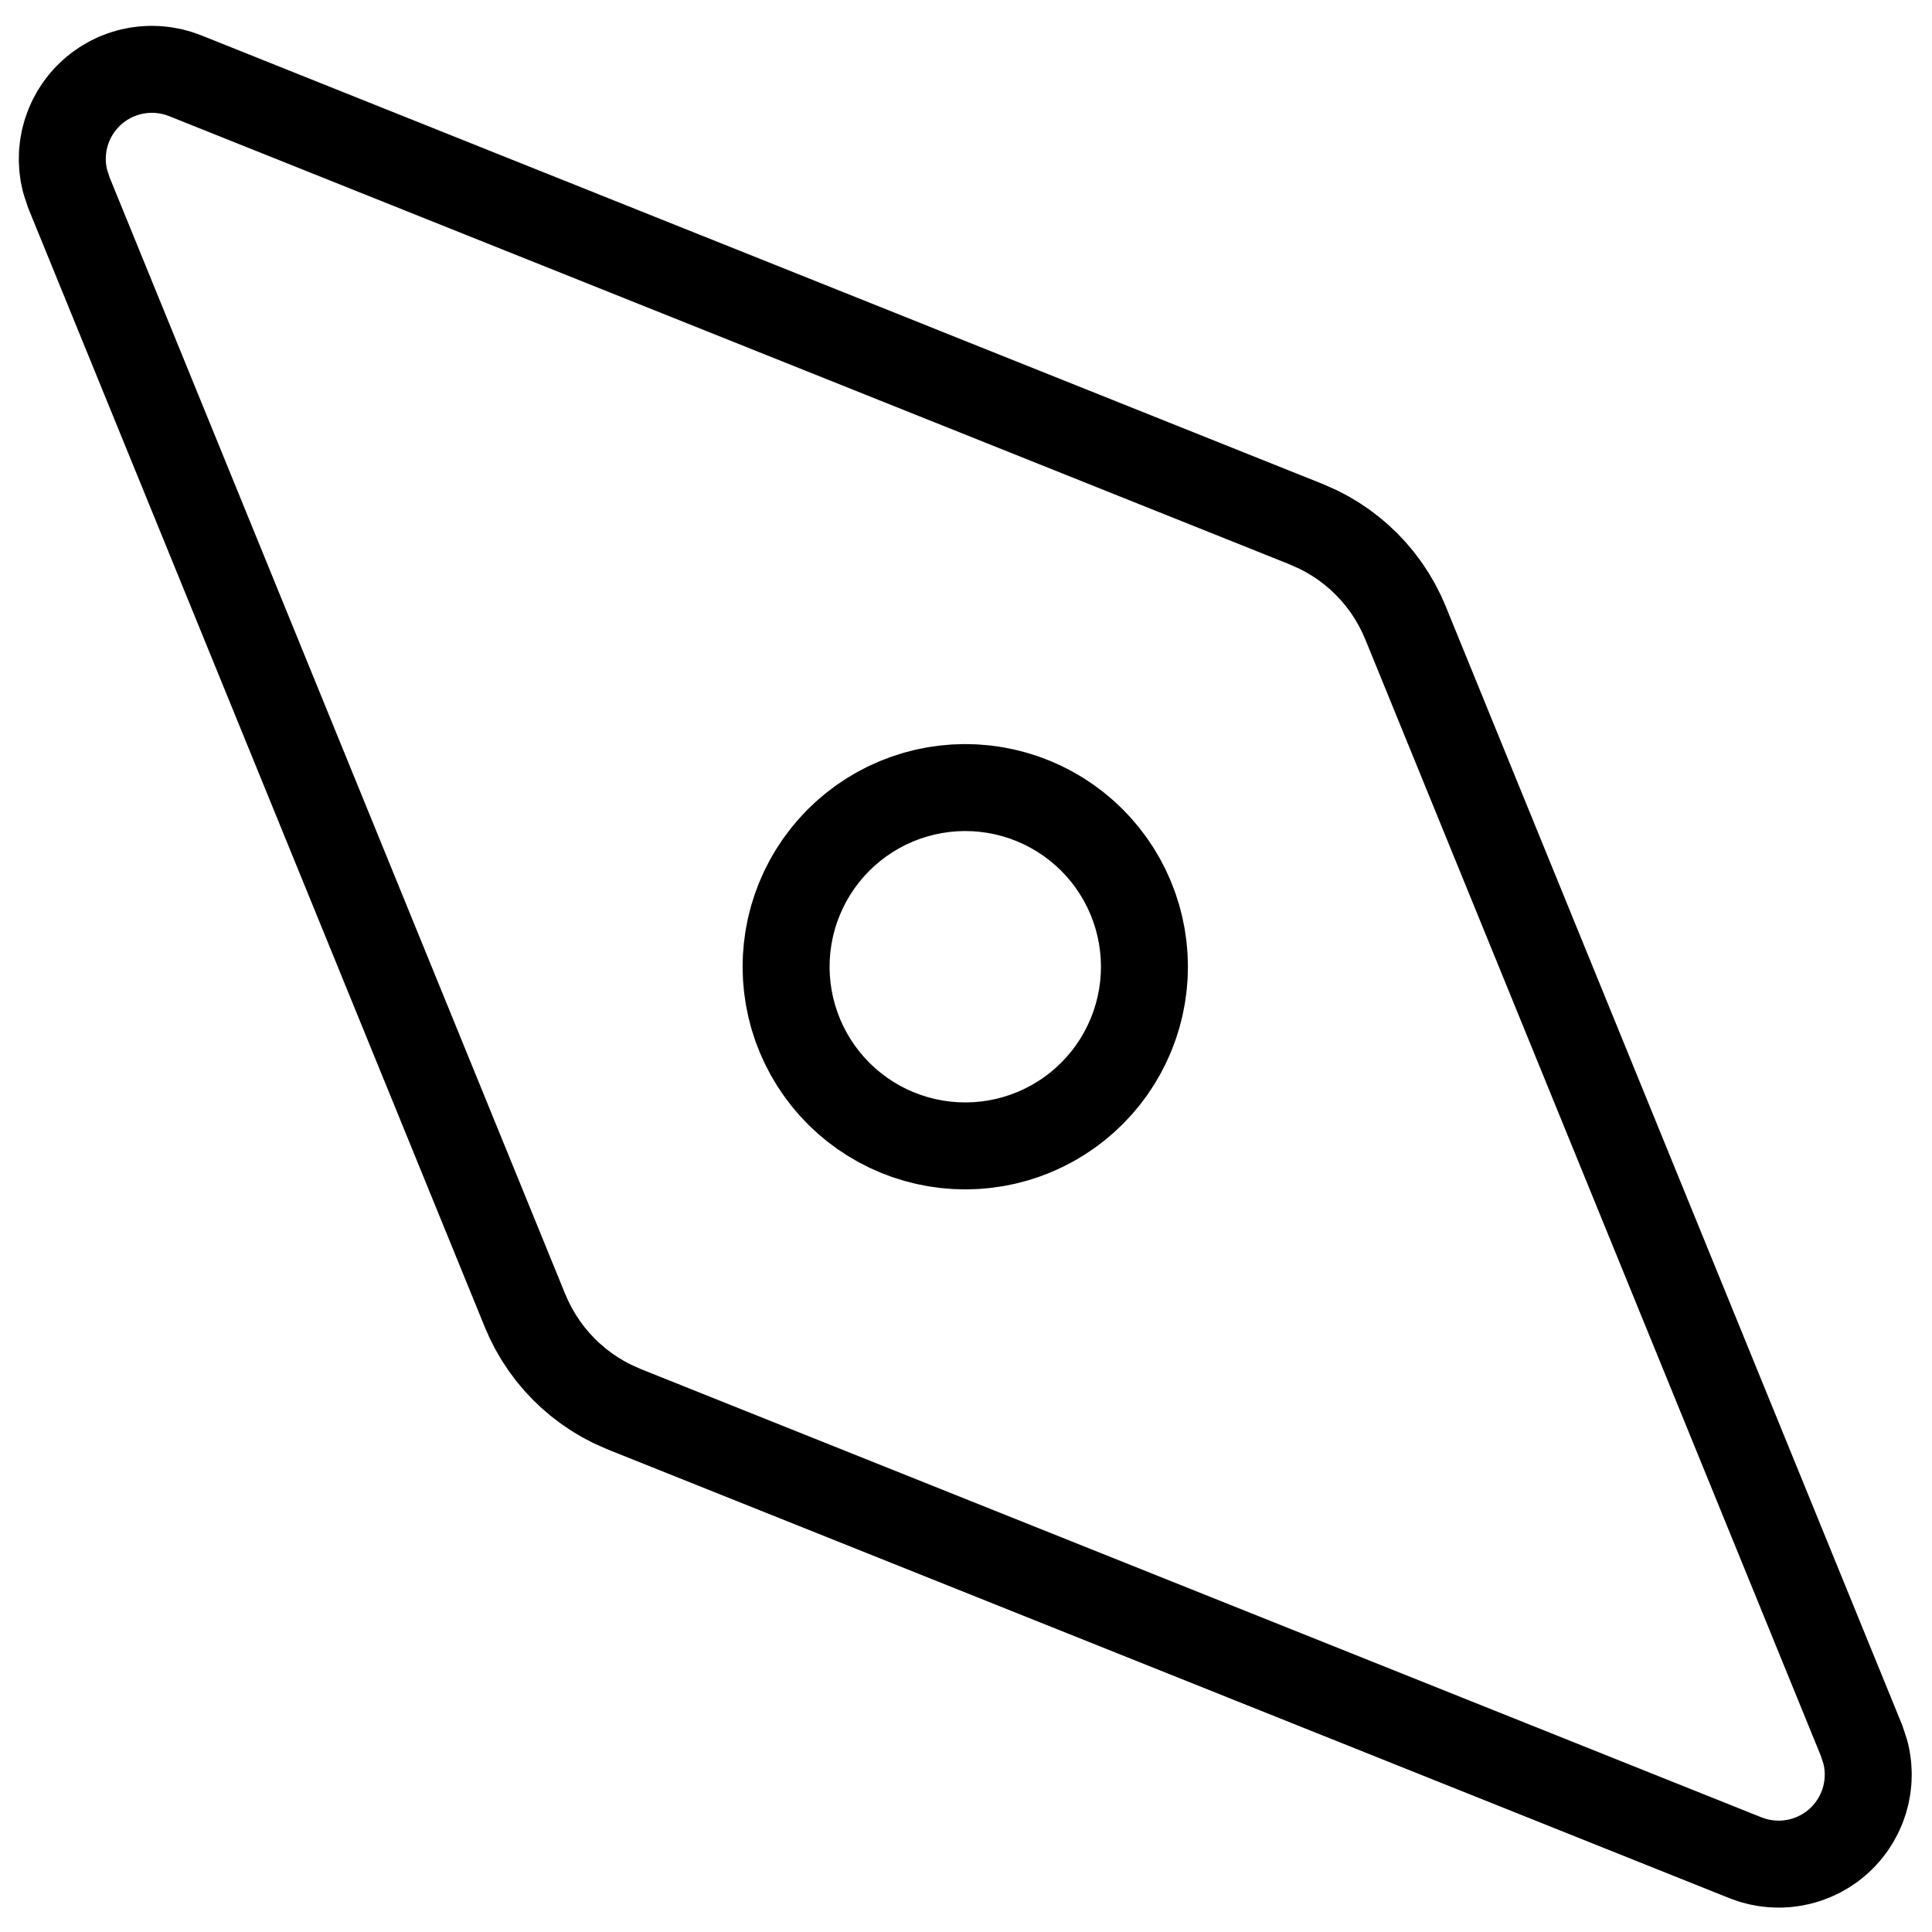
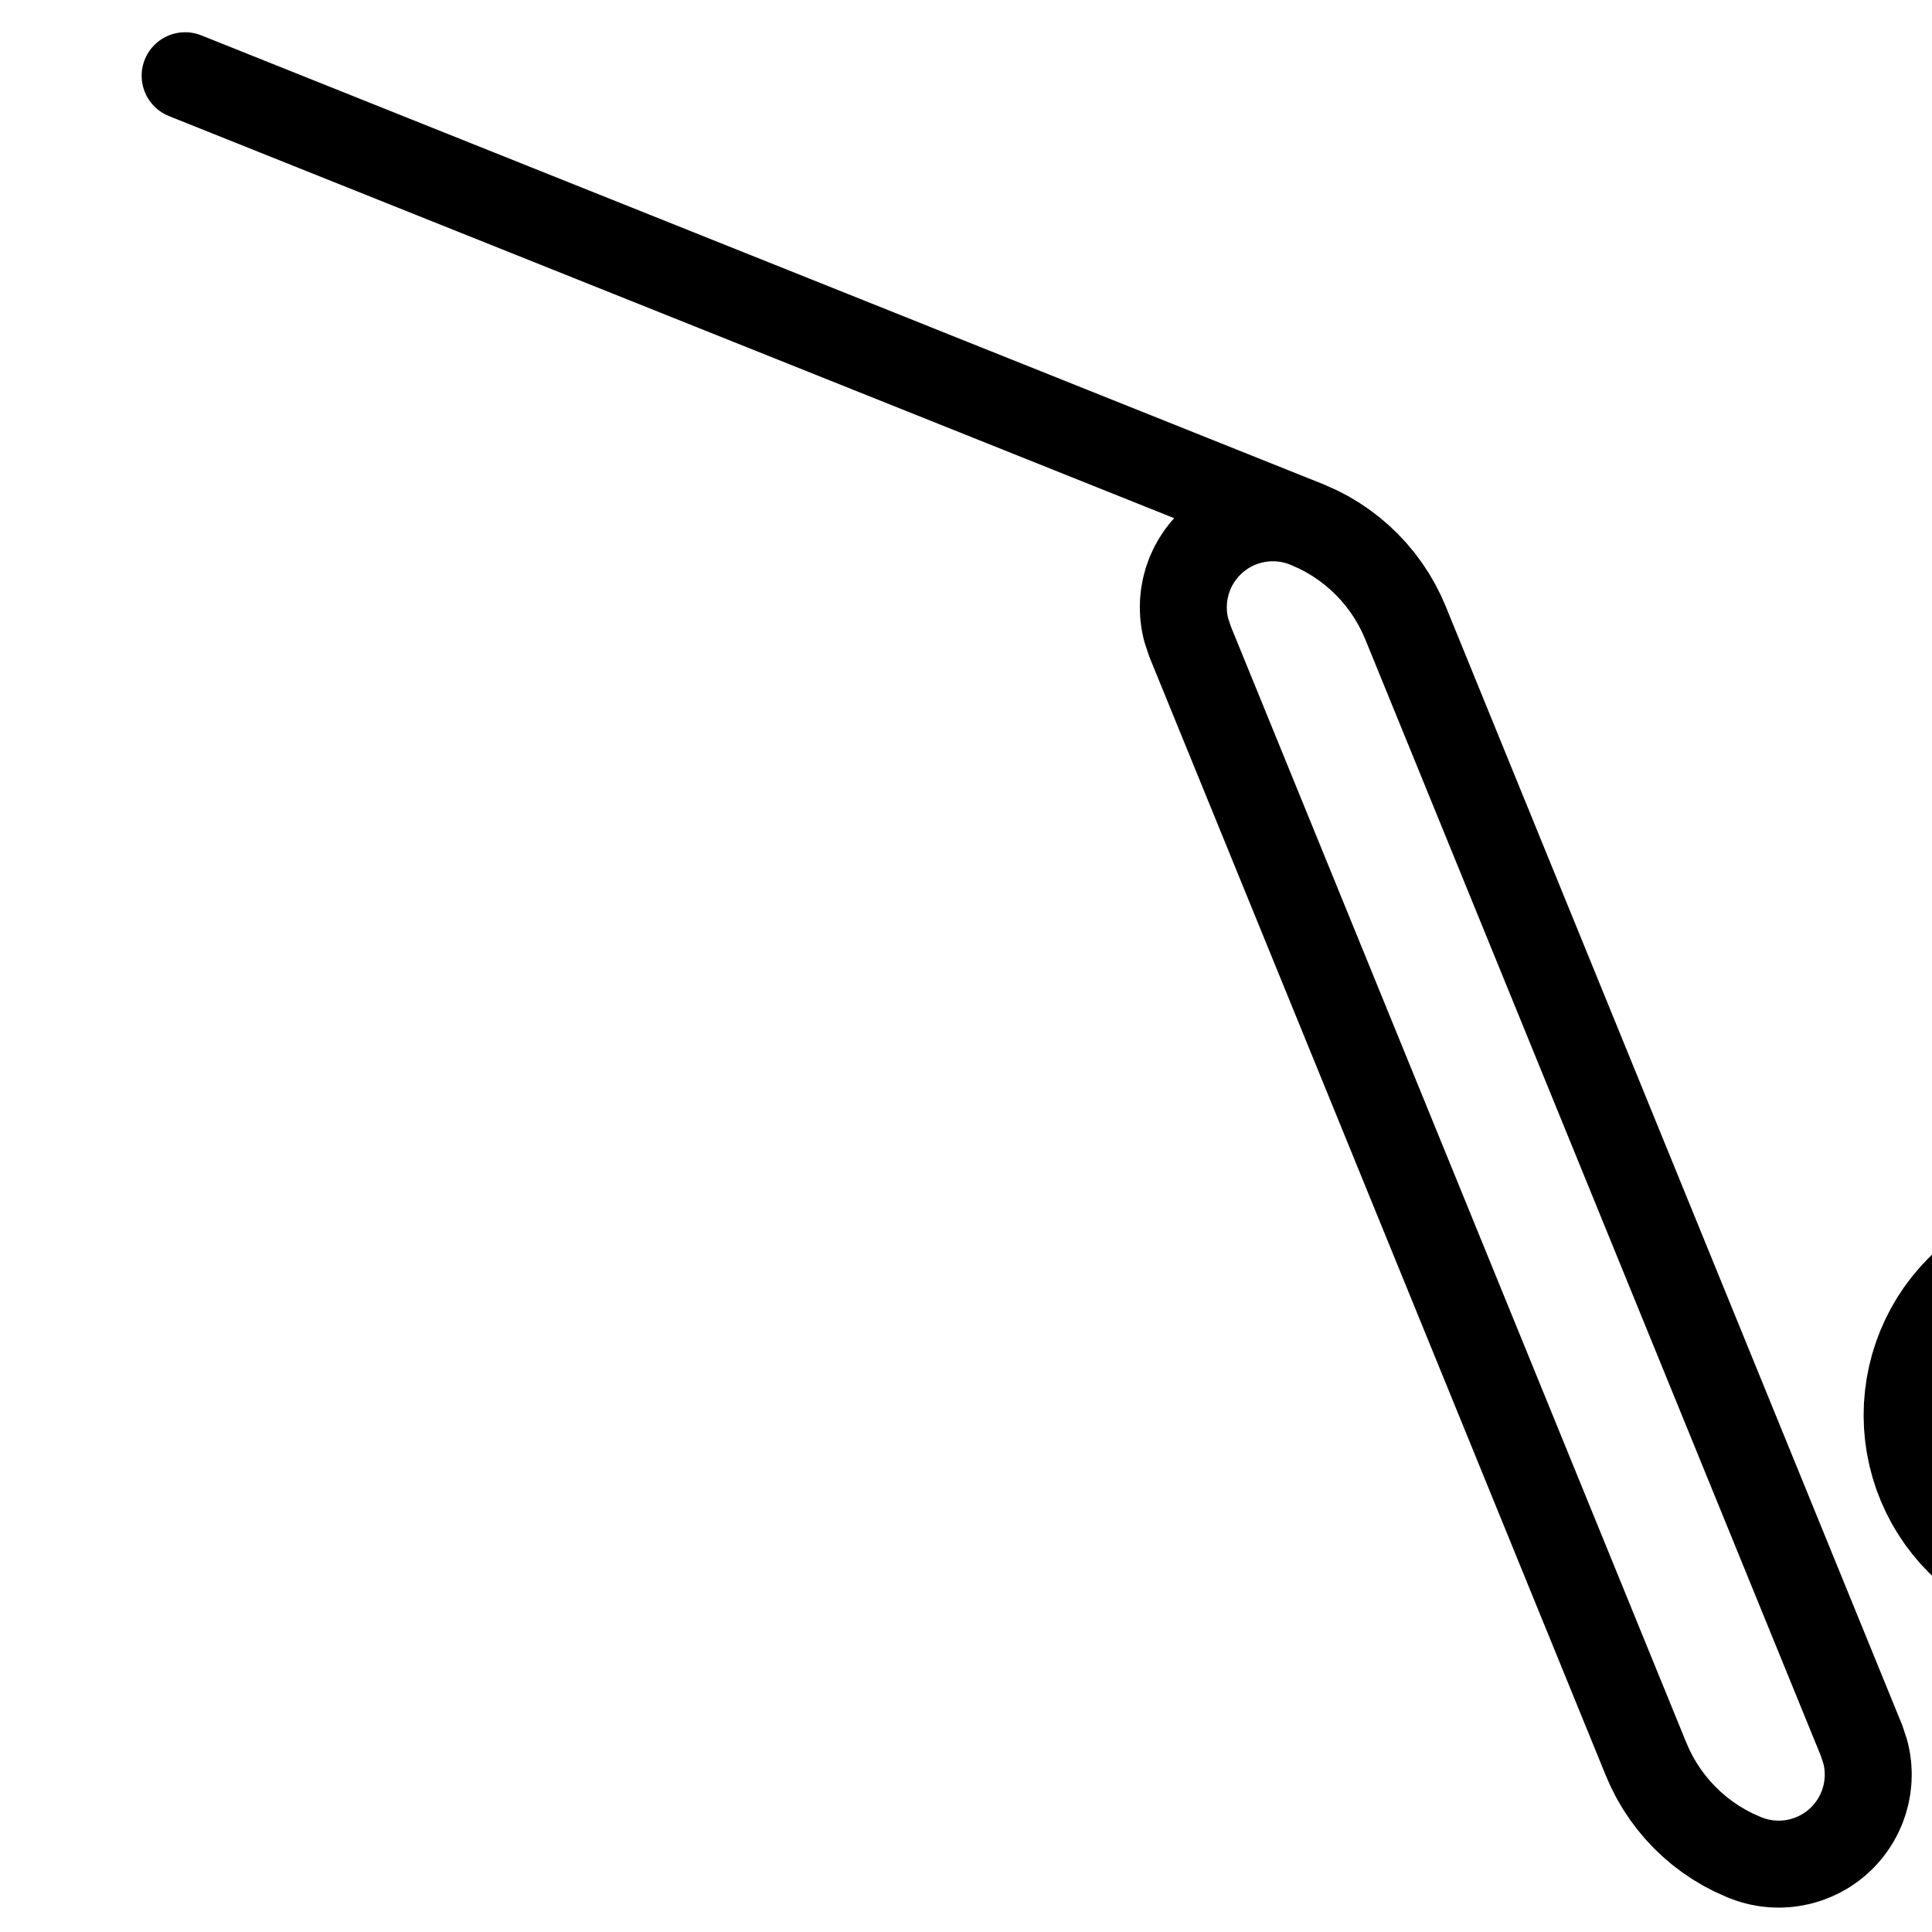
<svg xmlns="http://www.w3.org/2000/svg" xml:space="preserve" width="200mm" height="200mm" version="1.1" style="shape-rendering:geometricPrecision; text-rendering:geometricPrecision; image-rendering:optimizeQuality; fill-rule:evenodd; clip-rule:evenodd" viewBox="0 0 20000 20000">
  <defs>
    <style type="text/css"> .str0 {stroke:black;stroke-width:900;stroke-linecap:round;stroke-linejoin:round;stroke-miterlimit:22.926} .fil0 {fill:none} </style>
  </defs>
  <g id="Слой_x0020_1">
-     <path class="fil0 str0" d="M1916.43 783.79l11604.71 4642.28m1028.45 1021.38l-42.02 -95.19 -47.25 -92.68 -52.38 -89.88 -57.35 -86.82 -62.13 -83.46 -66.7 -79.84 -71.08 -75.97 -75.23 -71.89 -79.11 -67.54 -82.8 -63 -86.2 -58.25 -89.33 -53.35 -92.19 -48.24 -124.68 -55.27m1028.45 1021.38l4721.92 11572.57m-1203.14 1211.39l68.62 24.4 70.32 18.89 71.58 13.33 72.42 7.69 72.8 1.99 72.71 -3.77 72.22 -9.43 71.23 -15.06 69.84 -20.63 68.01 -26.04 65.76 -31.29 63.09 -36.33 60.05 -41.2 56.62 -45.78 52.89 -50.07 48.78 -54.08 44.36 -57.73 39.73 -61.02 34.79 -63.97 29.71 -66.5 24.35 -68.61 18.92 -70.31 13.33 -71.61 7.69 -72.4 1.98 -72.8 -3.75 -72.71 -9.44 -72.23 -15.09 -71.22 -40.38 -122.9m-1203.14 1211.39l-11604.72 -4642.28m-1028.45 -1021.38l42.02 95.19 47.25 92.68 52.38 89.88 57.35 86.82 62.13 83.46 66.7 79.84 71.08 75.97 75.23 71.89 79.12 67.54 82.8 63 86.19 58.25 89.33 53.35 92.19 48.24 124.68 55.27m-1028.45 -1021.38l-4721.92 -11572.57m1203.15 -1211.39l-68.62 -24.4 -70.32 -18.89 -71.58 -13.33 -72.42 -7.69 -72.8 -1.99 -72.72 3.77 -72.21 9.43 -71.24 15.06 -69.84 20.63 -68.01 26.04 -65.77 31.29 -63.07 36.33 -60.06 41.2 -56.62 45.78 -52.88 50.07 -48.79 54.08 -44.35 57.73 -39.73 61.02 -34.8 63.97 -29.7 66.5 -24.35 68.61 -18.93 70.31 -13.33 71.61 -7.69 72.4 -1.97 72.8 3.75 72.71 9.43 72.23 15.1 71.22 40.37 122.9m10595.17 9319.47l-75.35 71.72 -79.26 67.39 -82.92 62.86 -86.31 58.09 -89.43 53.19 -92.28 48.04 -94.8 42.84 -97.08 37.43 -99.02 31.93 -100.66 26.33 -101.97 20.66 -102.97 14.9 -103.66 9.1 -103.96 3.27 -104.01 -2.55 -103.7 -8.41 -103.07 -14.19 -102.12 -19.94 -100.82 -25.64 -99.26 -31.25 -97.31 -36.77 -95.12 -42.17 -92.59 -47.42 -89.81 -52.56 -86.69 -57.51 -83.35 -62.29 -79.72 -66.84 -75.86 -71.21 -71.72 -75.35 -67.39 -79.26 -62.86 -82.92 -58.09 -86.31 -53.19 -89.43 -48.05 -92.27 -42.83 -94.81 -37.43 -97.08 -31.93 -99.02 -26.33 -100.66 -20.66 -101.97 -14.9 -102.97 -9.1 -103.65 -3.27 -103.97 2.55 -104 8.41 -103.71 14.19 -103.07 19.94 -102.12 25.63 -100.82 31.25 -99.26 36.78 -97.3 42.17 -95.13 47.42 -92.59 52.56 -89.81 57.5 -86.68 62.3 -83.36 66.84 -79.72 71.2 -75.86 75.36 -71.72 79.25 -67.39 82.93 -62.86 86.31 -58.09 89.42 -53.19 92.28 -48.04 94.81 -42.84 97.08 -37.43 99.02 -31.93 100.66 -26.33 101.96 -20.66 102.98 -14.9 103.65 -9.1 103.97 -3.27 104 2.55 103.71 8.41 103.07 14.19 102.12 19.94 100.81 25.64 99.26 31.25 97.31 36.77 95.13 42.17 92.59 47.42 89.81 52.56 86.68 57.51 83.35 62.29 79.73 66.84 75.85 71.21 71.73 75.35 67.38 79.26 62.86 82.92 58.1 86.31 53.19 89.43 48.04 92.27 42.83 94.81 37.44 97.08 31.93 99.02 26.33 100.66 20.66 101.97 14.9 102.97 9.1 103.65 3.27 103.97 -2.55 104 -8.41 103.71 -14.19 103.07 -19.95 102.12 -25.63 100.82 -31.25 99.26 -36.77 97.3 -42.17 95.13 -47.42 92.59 -52.56 89.81 -57.51 86.68 -62.29 83.36 -66.84 79.72 -71.21 75.86" />
+     <path class="fil0 str0" d="M1916.43 783.79l11604.71 4642.28m1028.45 1021.38l-42.02 -95.19 -47.25 -92.68 -52.38 -89.88 -57.35 -86.82 -62.13 -83.46 -66.7 -79.84 -71.08 -75.97 -75.23 -71.89 -79.11 -67.54 -82.8 -63 -86.2 -58.25 -89.33 -53.35 -92.19 -48.24 -124.68 -55.27m1028.45 1021.38l4721.92 11572.57m-1203.14 1211.39l68.62 24.4 70.32 18.89 71.58 13.33 72.42 7.69 72.8 1.99 72.71 -3.77 72.22 -9.43 71.23 -15.06 69.84 -20.63 68.01 -26.04 65.76 -31.29 63.09 -36.33 60.05 -41.2 56.62 -45.78 52.89 -50.07 48.78 -54.08 44.36 -57.73 39.73 -61.02 34.79 -63.97 29.71 -66.5 24.35 -68.61 18.92 -70.31 13.33 -71.61 7.69 -72.4 1.98 -72.8 -3.75 -72.71 -9.44 -72.23 -15.09 -71.22 -40.38 -122.9m-1203.14 1211.39m-1028.45 -1021.38l42.02 95.19 47.25 92.68 52.38 89.88 57.35 86.82 62.13 83.46 66.7 79.84 71.08 75.97 75.23 71.89 79.12 67.54 82.8 63 86.19 58.25 89.33 53.35 92.19 48.24 124.68 55.27m-1028.45 -1021.38l-4721.92 -11572.57m1203.15 -1211.39l-68.62 -24.4 -70.32 -18.89 -71.58 -13.33 -72.42 -7.69 -72.8 -1.99 -72.72 3.77 -72.21 9.43 -71.24 15.06 -69.84 20.63 -68.01 26.04 -65.77 31.29 -63.07 36.33 -60.06 41.2 -56.62 45.78 -52.88 50.07 -48.79 54.08 -44.35 57.73 -39.73 61.02 -34.8 63.97 -29.7 66.5 -24.35 68.61 -18.93 70.31 -13.33 71.61 -7.69 72.4 -1.97 72.8 3.75 72.71 9.43 72.23 15.1 71.22 40.37 122.9m10595.17 9319.47l-75.35 71.72 -79.26 67.39 -82.92 62.86 -86.31 58.09 -89.43 53.19 -92.28 48.04 -94.8 42.84 -97.08 37.43 -99.02 31.93 -100.66 26.33 -101.97 20.66 -102.97 14.9 -103.66 9.1 -103.96 3.27 -104.01 -2.55 -103.7 -8.41 -103.07 -14.19 -102.12 -19.94 -100.82 -25.64 -99.26 -31.25 -97.31 -36.77 -95.12 -42.17 -92.59 -47.42 -89.81 -52.56 -86.69 -57.51 -83.35 -62.29 -79.72 -66.84 -75.86 -71.21 -71.72 -75.35 -67.39 -79.26 -62.86 -82.92 -58.09 -86.31 -53.19 -89.43 -48.05 -92.27 -42.83 -94.81 -37.43 -97.08 -31.93 -99.02 -26.33 -100.66 -20.66 -101.97 -14.9 -102.97 -9.1 -103.65 -3.27 -103.97 2.55 -104 8.41 -103.71 14.19 -103.07 19.94 -102.12 25.63 -100.82 31.25 -99.26 36.78 -97.3 42.17 -95.13 47.42 -92.59 52.56 -89.81 57.5 -86.68 62.3 -83.36 66.84 -79.72 71.2 -75.86 75.36 -71.72 79.25 -67.39 82.93 -62.86 86.31 -58.09 89.42 -53.19 92.28 -48.04 94.81 -42.84 97.08 -37.43 99.02 -31.93 100.66 -26.33 101.96 -20.66 102.98 -14.9 103.65 -9.1 103.97 -3.27 104 2.55 103.71 8.41 103.07 14.19 102.12 19.94 100.81 25.64 99.26 31.25 97.31 36.77 95.13 42.17 92.59 47.42 89.81 52.56 86.68 57.51 83.35 62.29 79.73 66.84 75.85 71.21 71.73 75.35 67.38 79.26 62.86 82.92 58.1 86.31 53.19 89.43 48.04 92.27 42.83 94.81 37.44 97.08 31.93 99.02 26.33 100.66 20.66 101.97 14.9 102.97 9.1 103.65 3.27 103.97 -2.55 104 -8.41 103.71 -14.19 103.07 -19.95 102.12 -25.63 100.82 -31.25 99.26 -36.77 97.3 -42.17 95.13 -47.42 92.59 -52.56 89.81 -57.51 86.68 -62.29 83.36 -66.84 79.72 -71.21 75.86" />
  </g>
</svg>